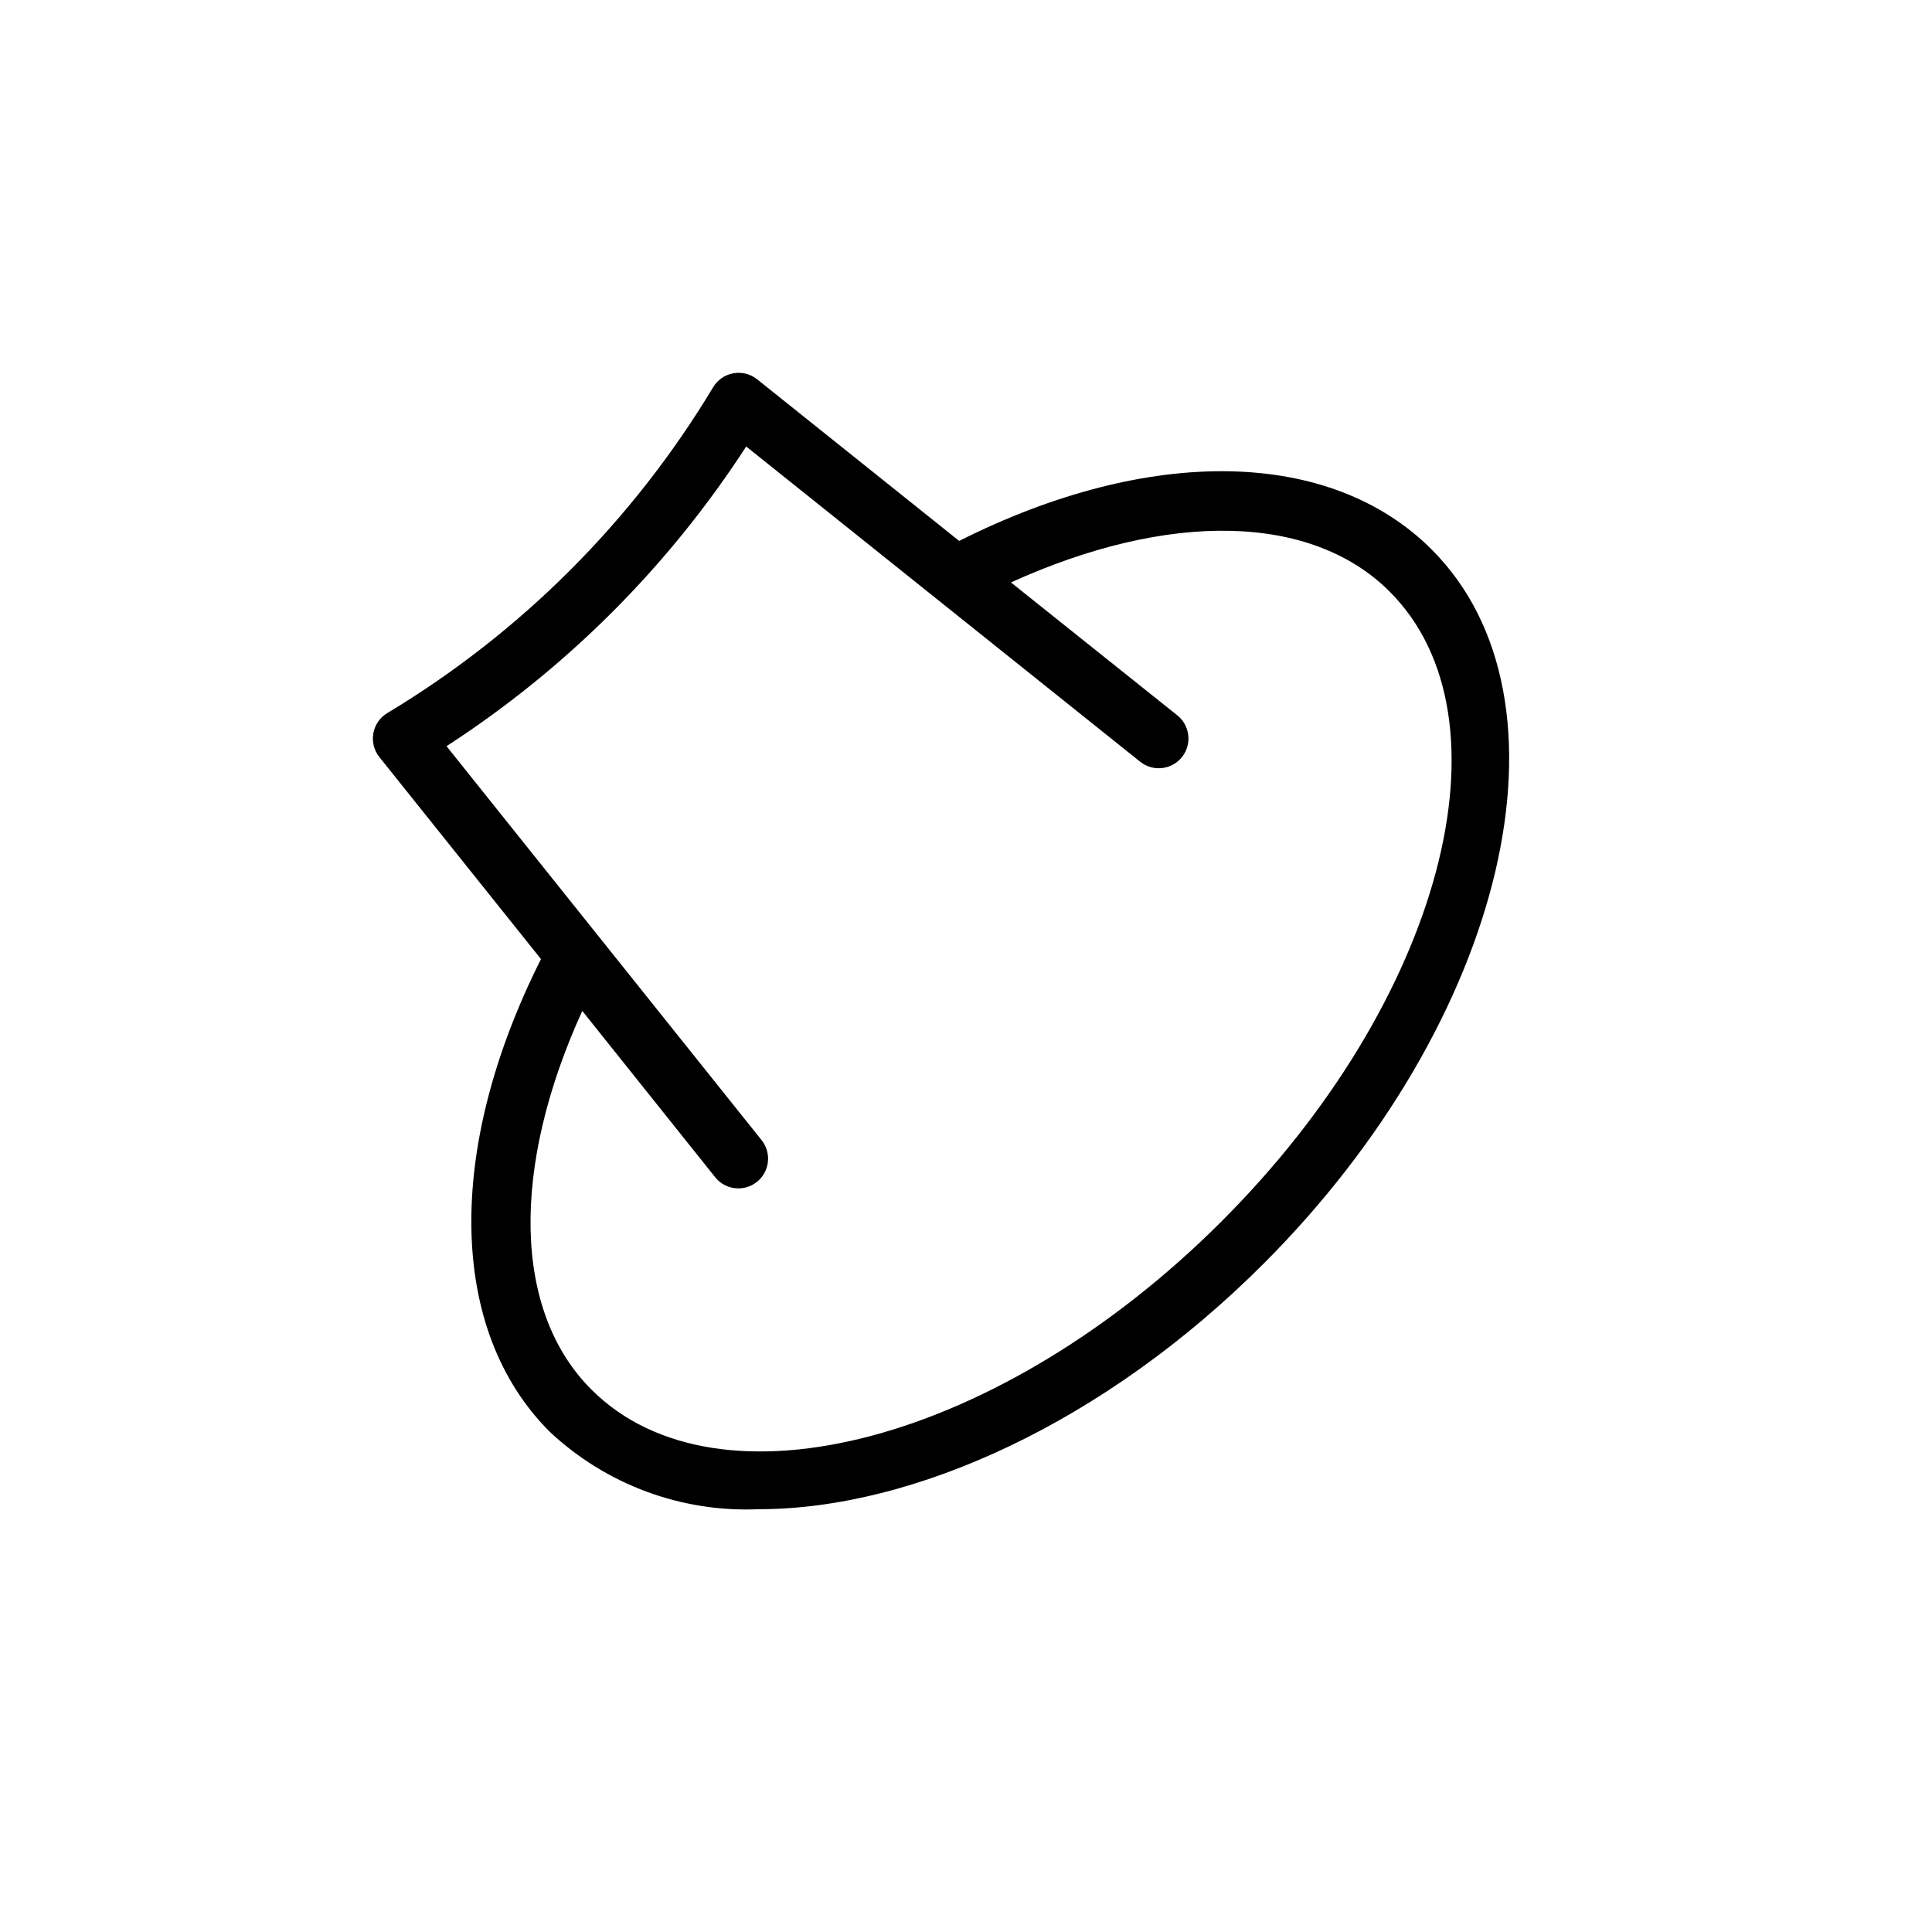
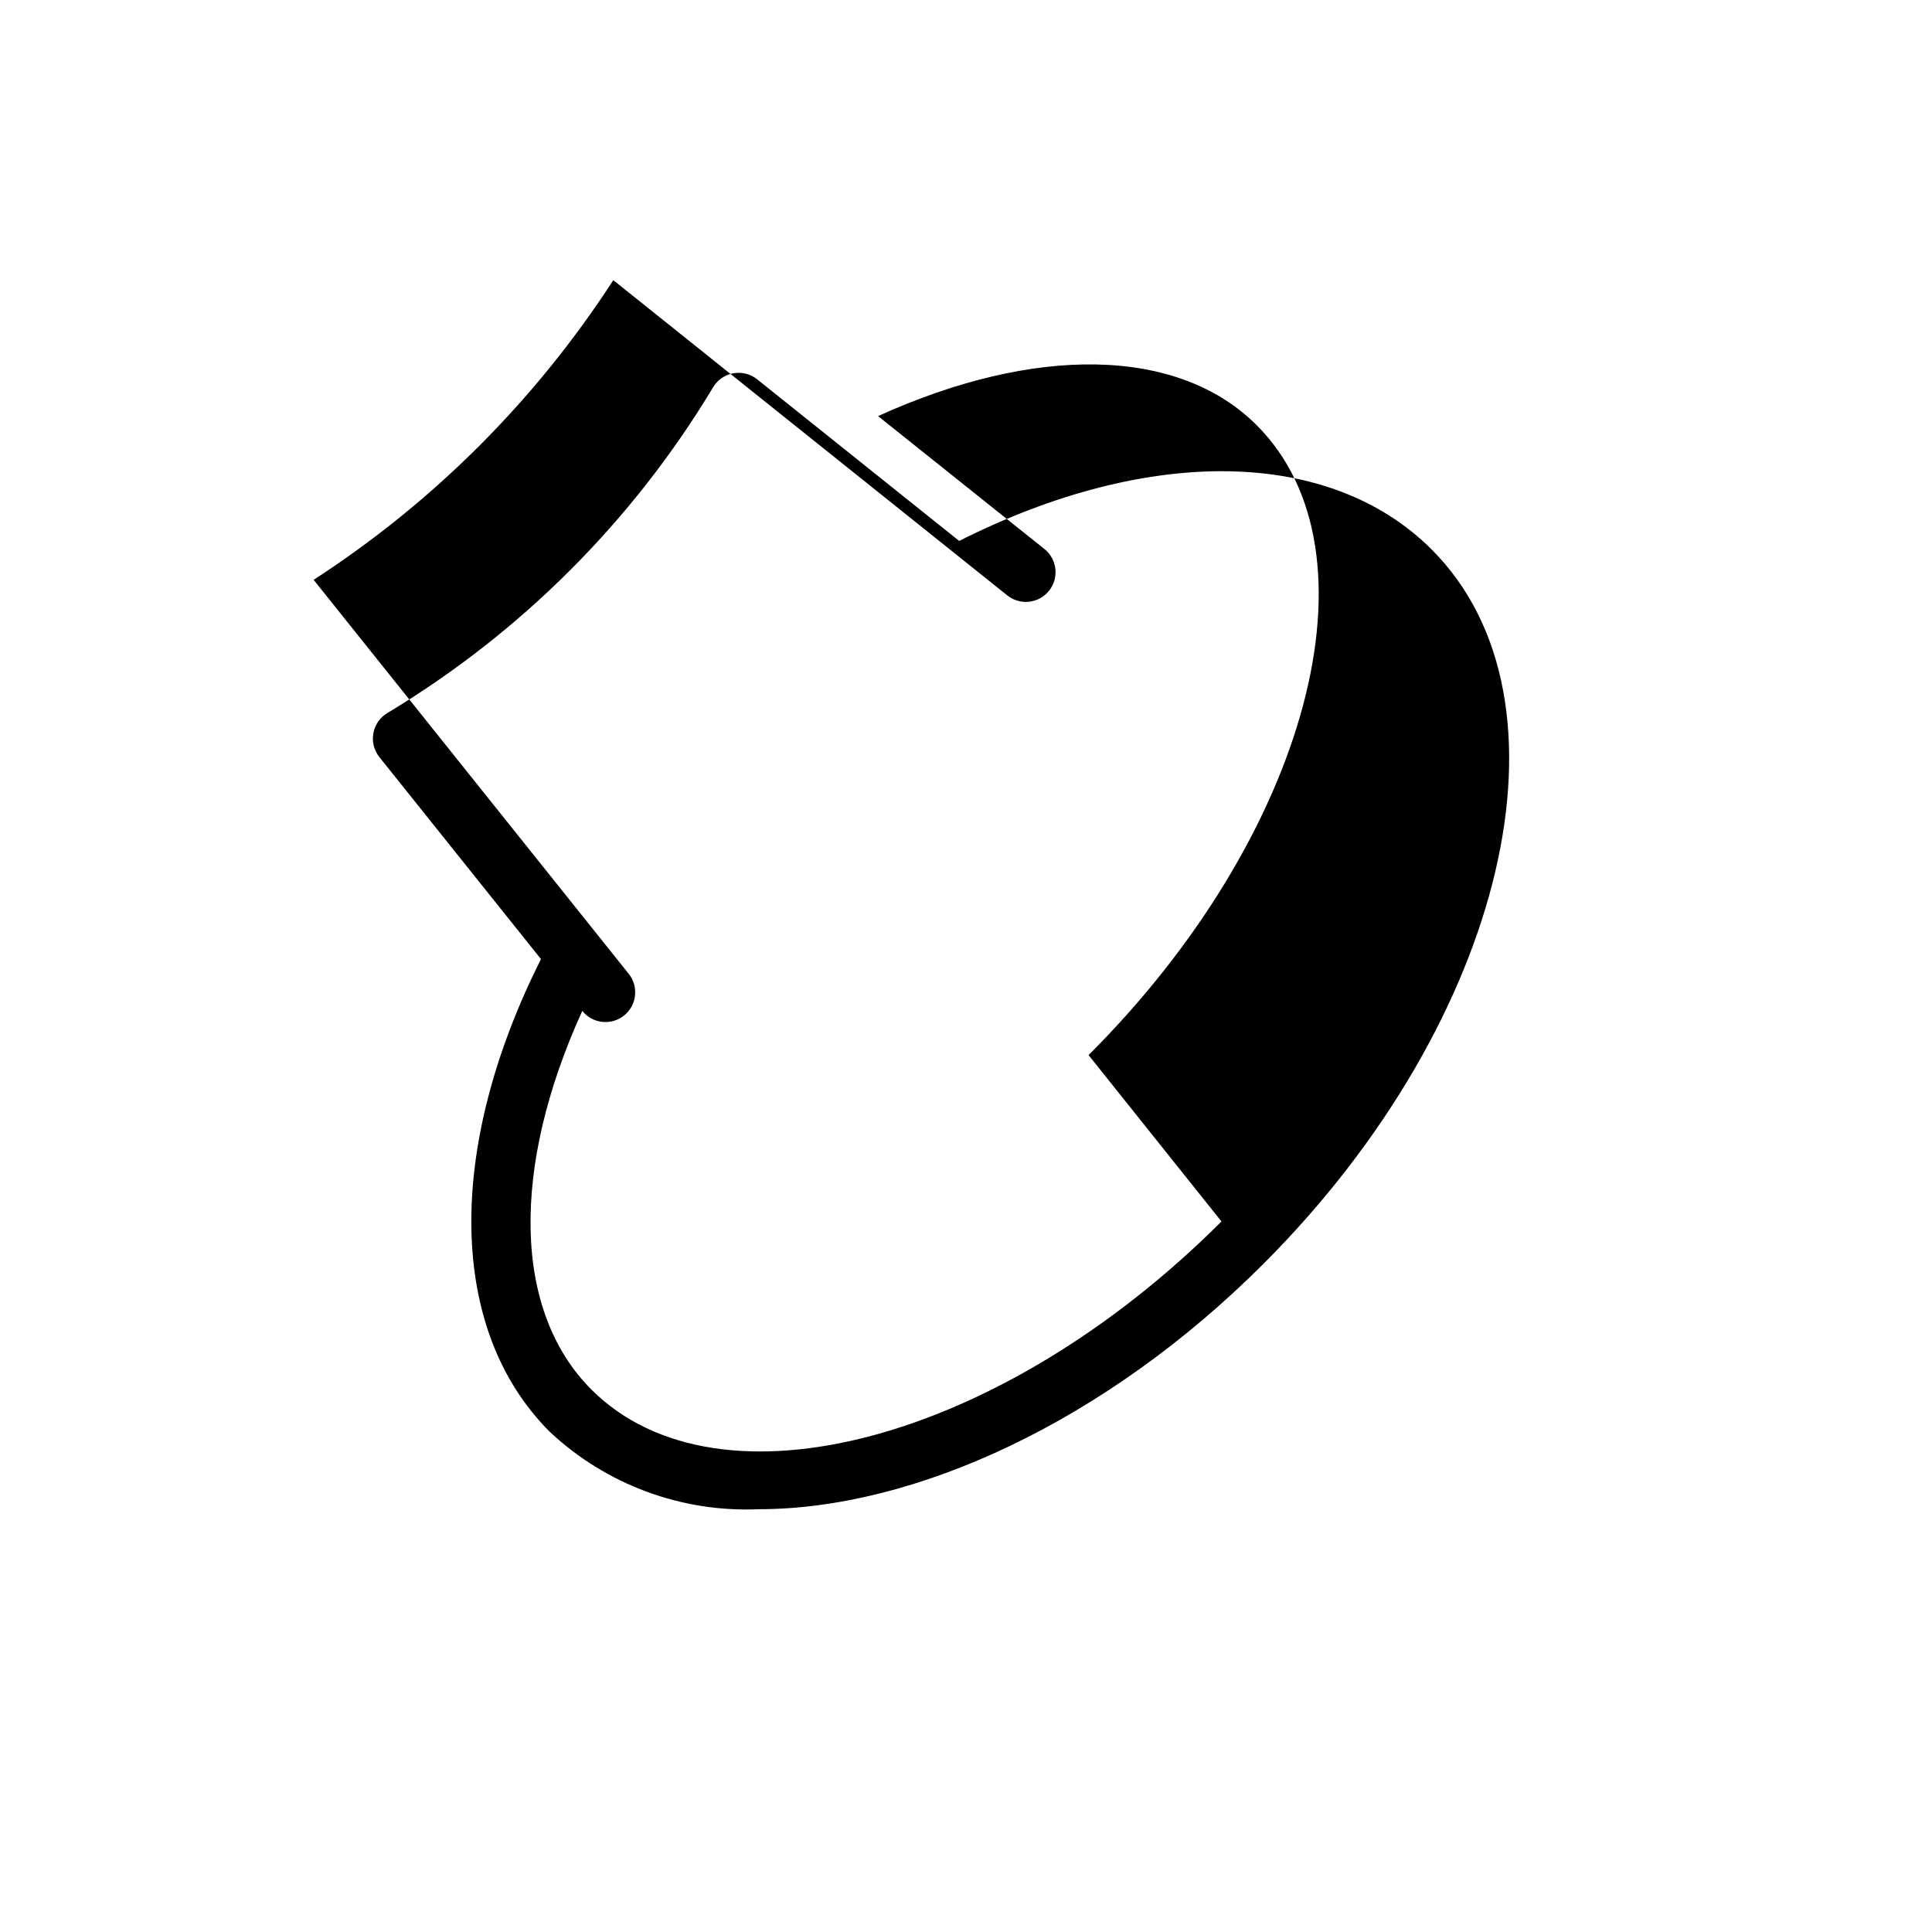
<svg xmlns="http://www.w3.org/2000/svg" fill="#000000" width="800px" height="800px" version="1.1" viewBox="144 144 512 512">
-   <path d="m523.42 289.63c-26.891-26.875-74.754-27.664-125.23-2.281l-53.531-42.824h-0.004c-1.77-1.422-4.07-2.004-6.305-1.602-2.238 0.398-4.191 1.746-5.359 3.695-21.289 35.414-50.941 65.066-86.355 86.355-1.949 1.168-3.297 3.121-3.695 5.356-0.402 2.238 0.18 4.535 1.602 6.309l42.824 53.531c-25.363 50.477-24.578 98.367 2.297 125.24v0.004c14.945 14.027 34.922 21.438 55.402 20.543 41.234 0 91.883-23.113 133.82-65.086 64.379-64.438 84.422-149.35 44.527-189.24zm-55.719 178.07c-58.254 58.254-133.21 78.312-166.98 44.539-20.781-20.781-21.363-58.742-2.41-100.34l35.219 44.082c2.719 3.394 7.672 3.945 11.066 1.227 3.398-2.715 3.945-7.672 1.23-11.066l-83.492-104.4c31.77-20.582 58.832-47.645 79.414-79.414l104.41 83.539c3.394 2.715 8.352 2.168 11.066-1.23 2.719-3.394 2.168-8.348-1.227-11.066l-44.082-35.219c41.598-18.895 79.539-18.391 100.34 2.41 33.785 33.754 13.809 108.68-44.555 166.93z" />
+   <path d="m523.42 289.63c-26.891-26.875-74.754-27.664-125.23-2.281l-53.531-42.824h-0.004c-1.77-1.422-4.07-2.004-6.305-1.602-2.238 0.398-4.191 1.746-5.359 3.695-21.289 35.414-50.941 65.066-86.355 86.355-1.949 1.168-3.297 3.121-3.695 5.356-0.402 2.238 0.18 4.535 1.602 6.309l42.824 53.531c-25.363 50.477-24.578 98.367 2.297 125.24v0.004c14.945 14.027 34.922 21.438 55.402 20.543 41.234 0 91.883-23.113 133.82-65.086 64.379-64.438 84.422-149.35 44.527-189.24zm-55.719 178.07c-58.254 58.254-133.21 78.312-166.98 44.539-20.781-20.781-21.363-58.742-2.41-100.34c2.719 3.394 7.672 3.945 11.066 1.227 3.398-2.715 3.945-7.672 1.23-11.066l-83.492-104.4c31.77-20.582 58.832-47.645 79.414-79.414l104.41 83.539c3.394 2.715 8.352 2.168 11.066-1.23 2.719-3.394 2.168-8.348-1.227-11.066l-44.082-35.219c41.598-18.895 79.539-18.391 100.34 2.41 33.785 33.754 13.809 108.68-44.555 166.93z" />
</svg>